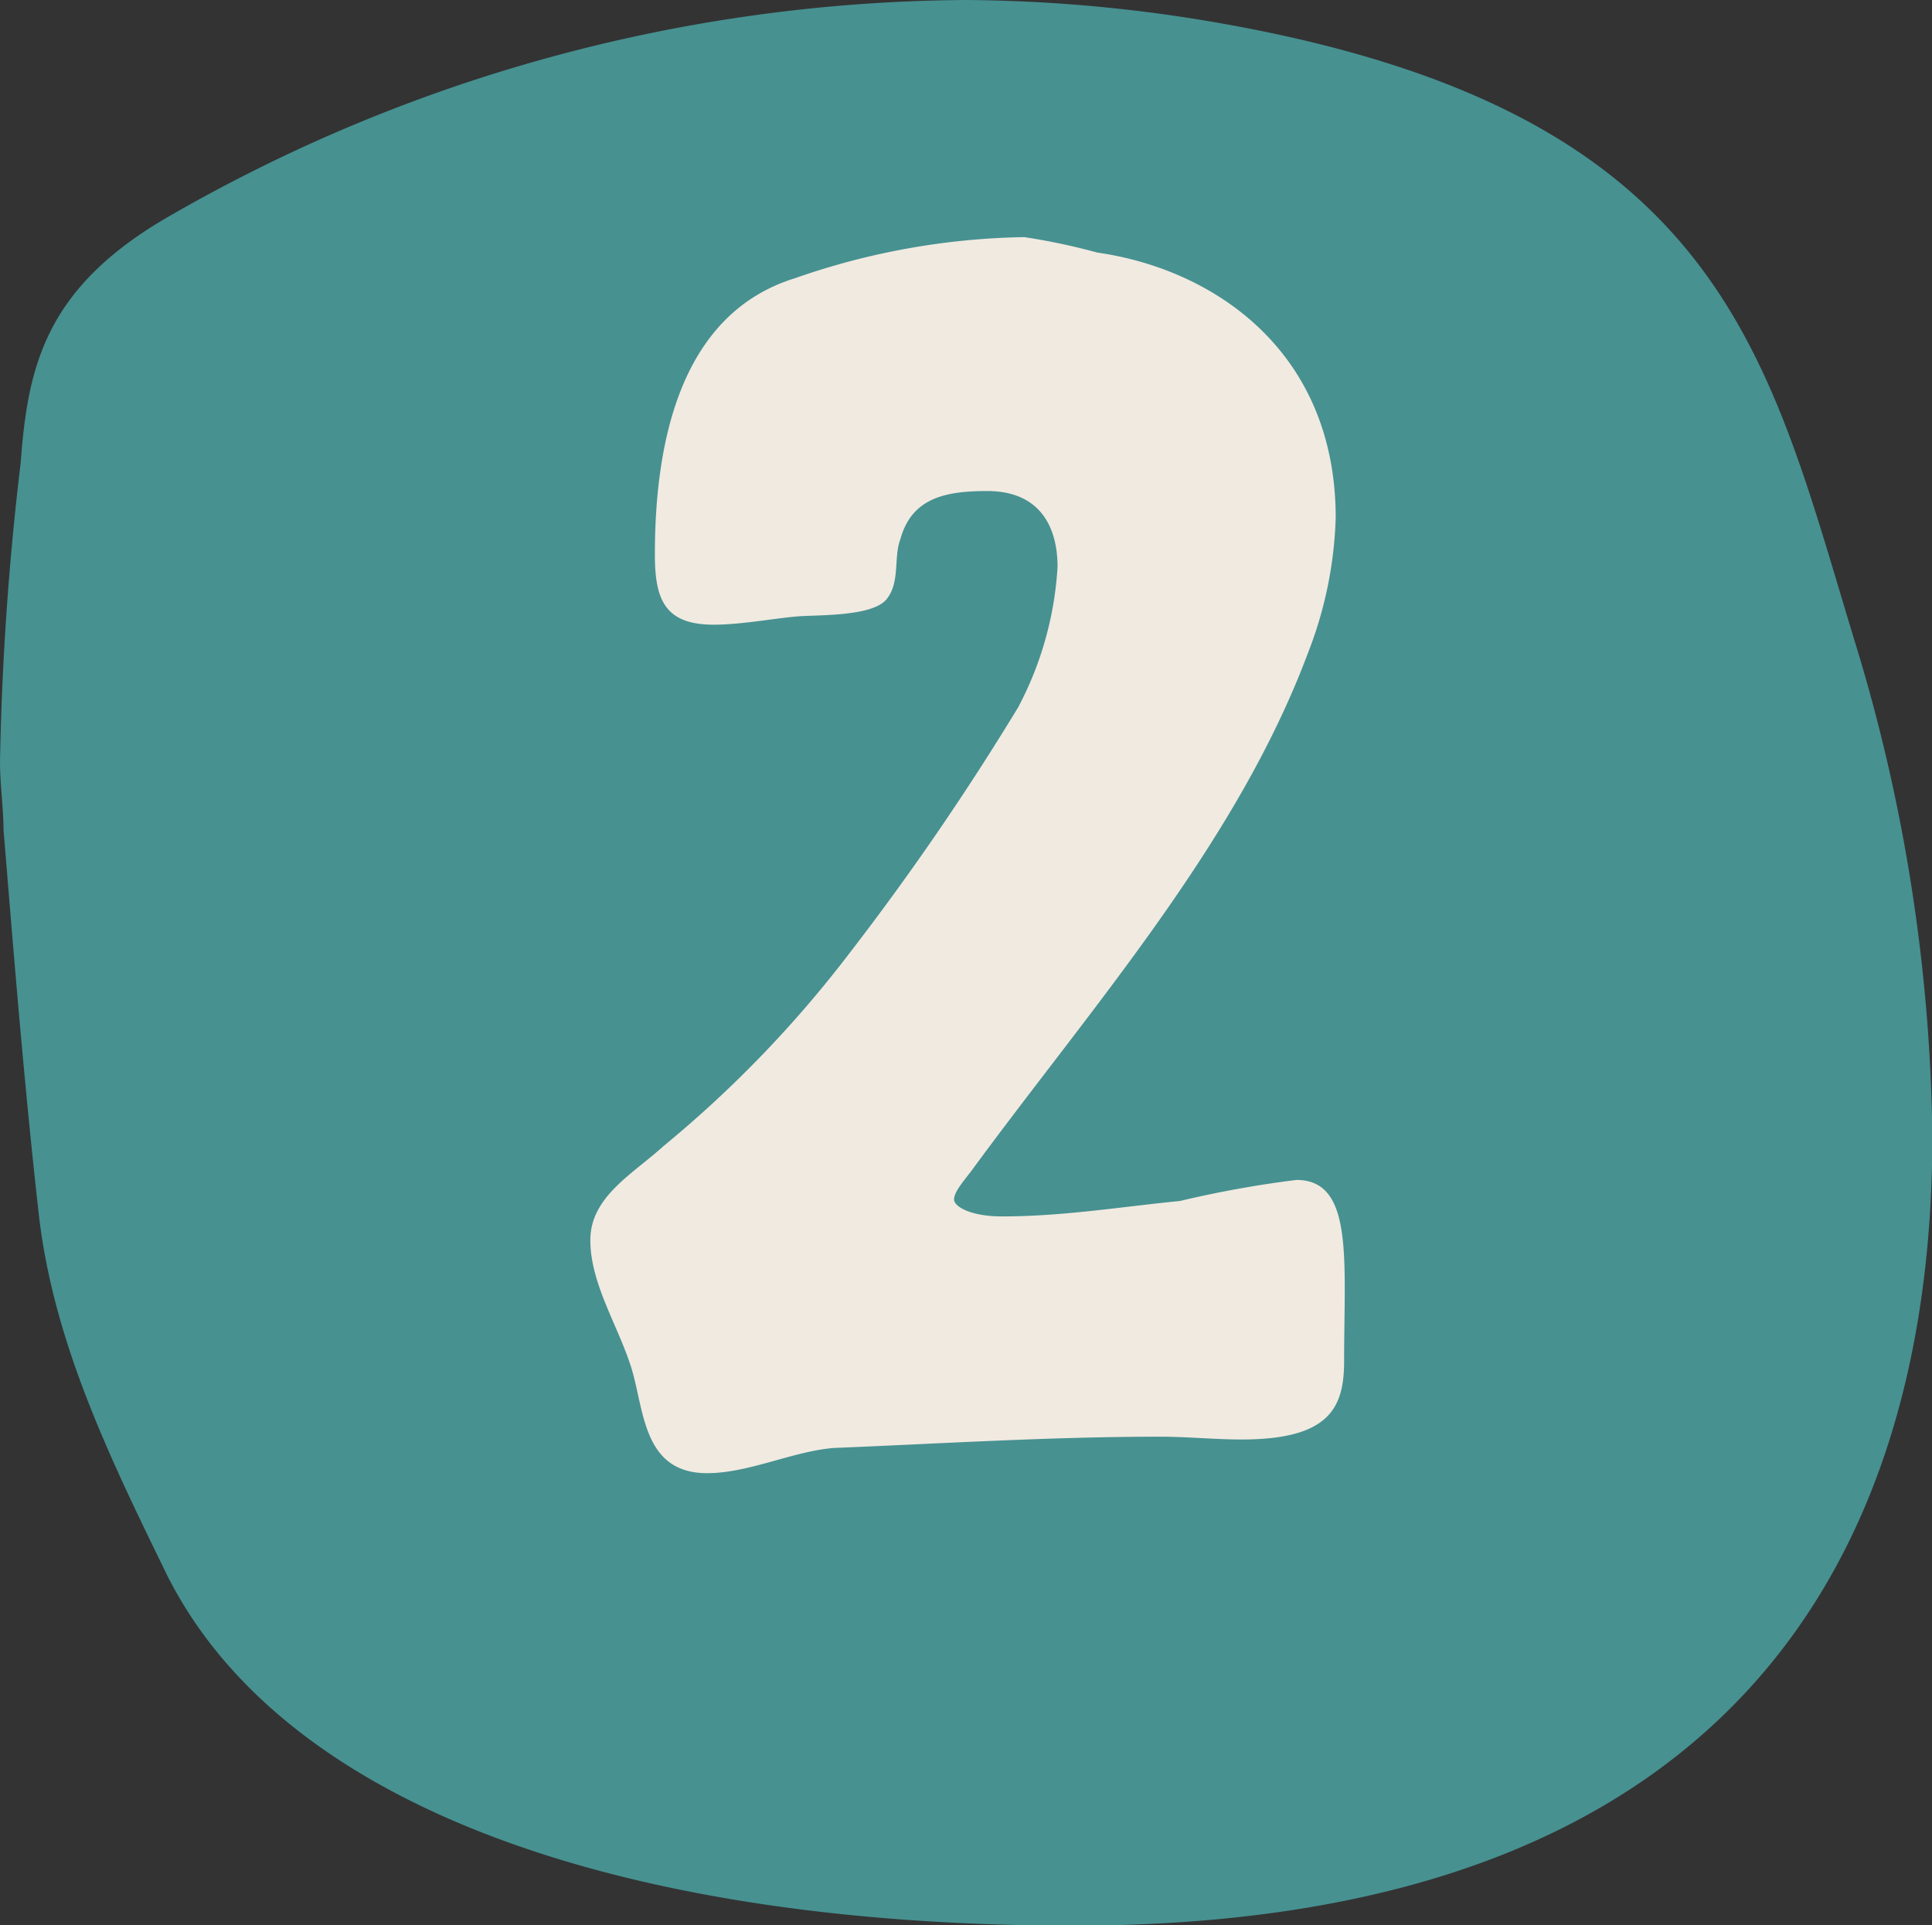
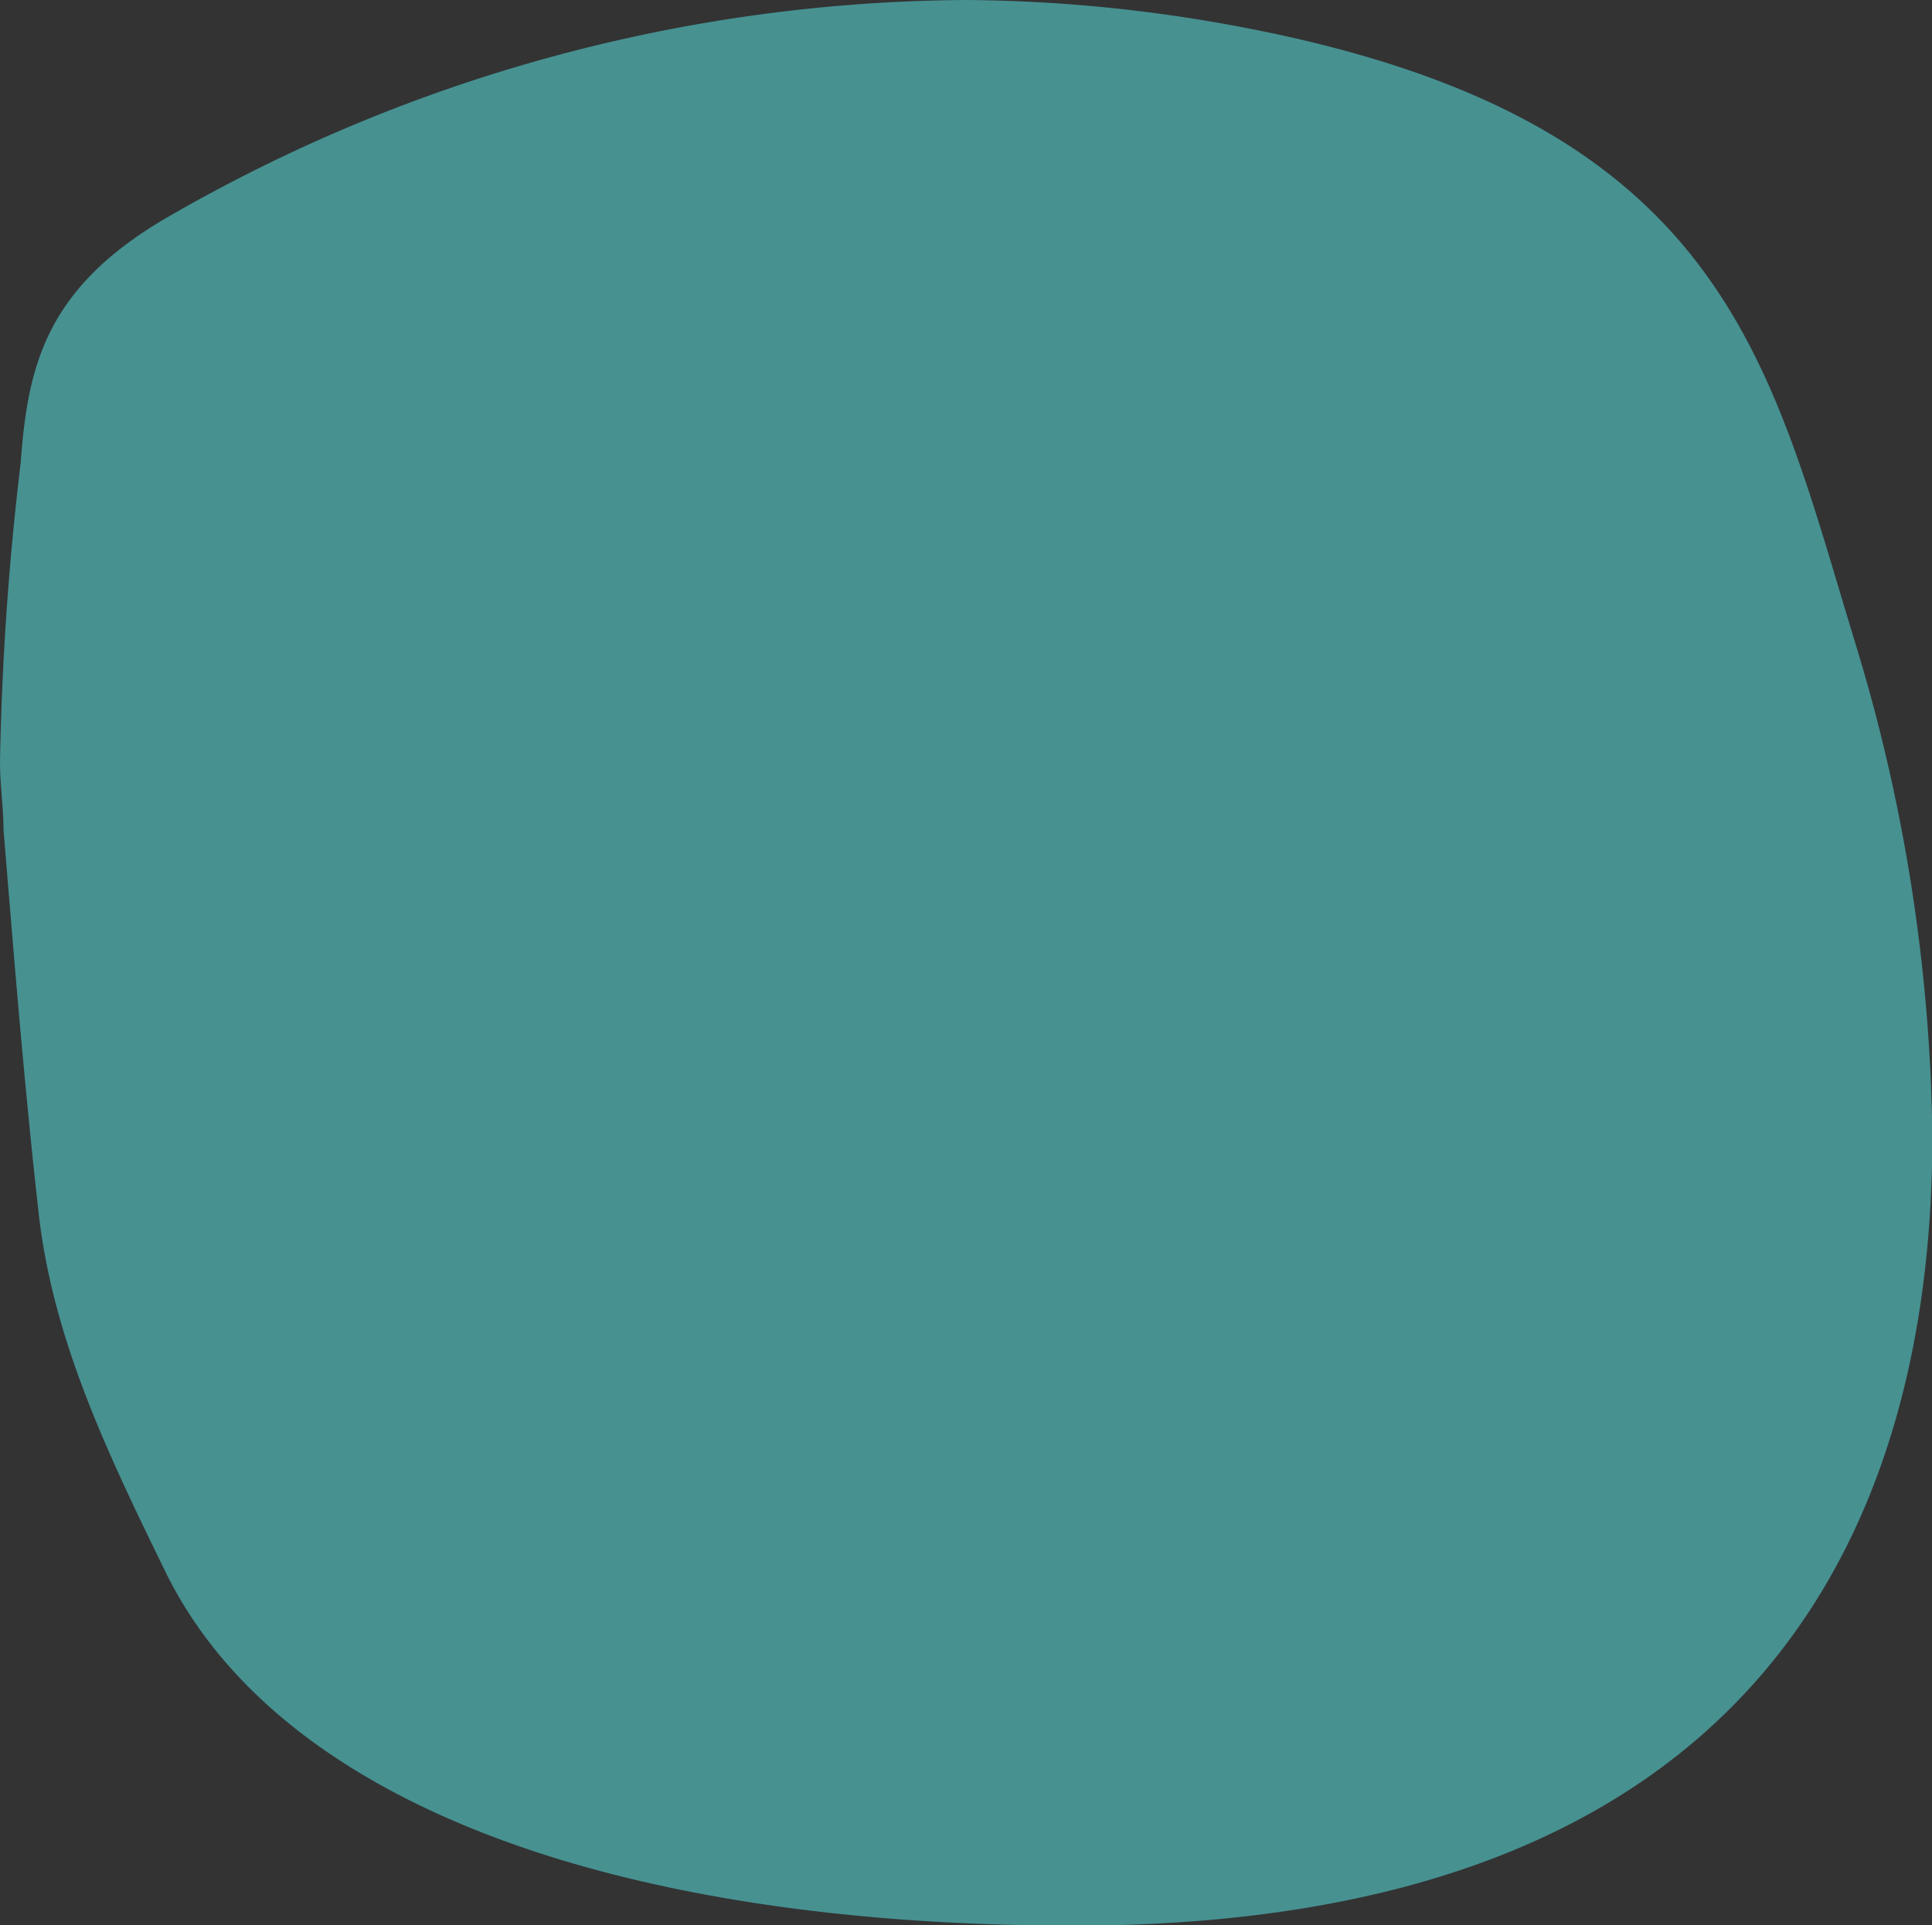
<svg xmlns="http://www.w3.org/2000/svg" id="Layer_1" data-name="Layer 1" viewBox="0 0 55.08 54.89">
  <rect x="0" y="0" width="55.08" height="54.89" fill="#333333" stroke="none" />
  <defs>
    <style>.cls-1{fill:#479191;}.cls-2{fill:#f1eae0;}</style>
  </defs>
  <g id="Group_1820" data-name="Group 1820">
    <path id="Path_61558" data-name="Path 61558" class="cls-1" d="M.1,23.65c.3,3.66.59,7.26,1,10.92s2,6.93,3.66,10.33c3.37,6.72,13.18,10,25.86,10,19.42,0,24.47-11.32,24.47-22.51a49.83,49.83,0,0,0-2.18-14C50.42,10.26,49.24,3.33,35.17.73A43.43,43.43,0,0,0,27.54,0,46,46,0,0,0,4.66,6.26c-3.37,2-3.87,4.2-4.07,6.93A83.89,83.89,0,0,0,0,21.72C0,22.38.1,23.05.1,23.65Z" />
-     <path id="Path_63884" data-name="Path 63884" class="cls-2" d="M22.67,7.93c-3.24,1-4,4.6-4,7.88,0,1.28.28,2,1.68,2,.8,0,1.84-.2,2.44-.24s2.08,0,2.48-.48.2-1.2.4-1.72C26,14.17,27,14,28.15,14c1.48,0,2,1,2,2.16a9.76,9.76,0,0,1-1.12,4,76,76,0,0,1-4.8,7,33.09,33.09,0,0,1-5.32,5.52c-.88.8-2.08,1.44-2.08,2.68S17.63,37.81,18,39s.32,3,2.16,3c1.2,0,2.48-.64,3.64-.72,3-.12,6.12-.32,9.28-.32.76,0,1.56.08,2.32.08,2.52,0,2.92-.92,2.92-2.24,0-2.88.28-5.16-1.36-5.16a30.76,30.76,0,0,0-3.32.6c-1.64.16-3.32.44-5.08.44-.88,0-1.36-.28-1.36-.48s.2-.44.48-.8c3.4-4.64,7.56-9.32,9.6-14.76a11.49,11.49,0,0,0,.8-3.88c0-4.72-3.44-7.08-6.8-7.56a18.3,18.3,0,0,0-2.08-.44A20.71,20.71,0,0,0,22.67,7.93Z" />
  </g>
</svg>